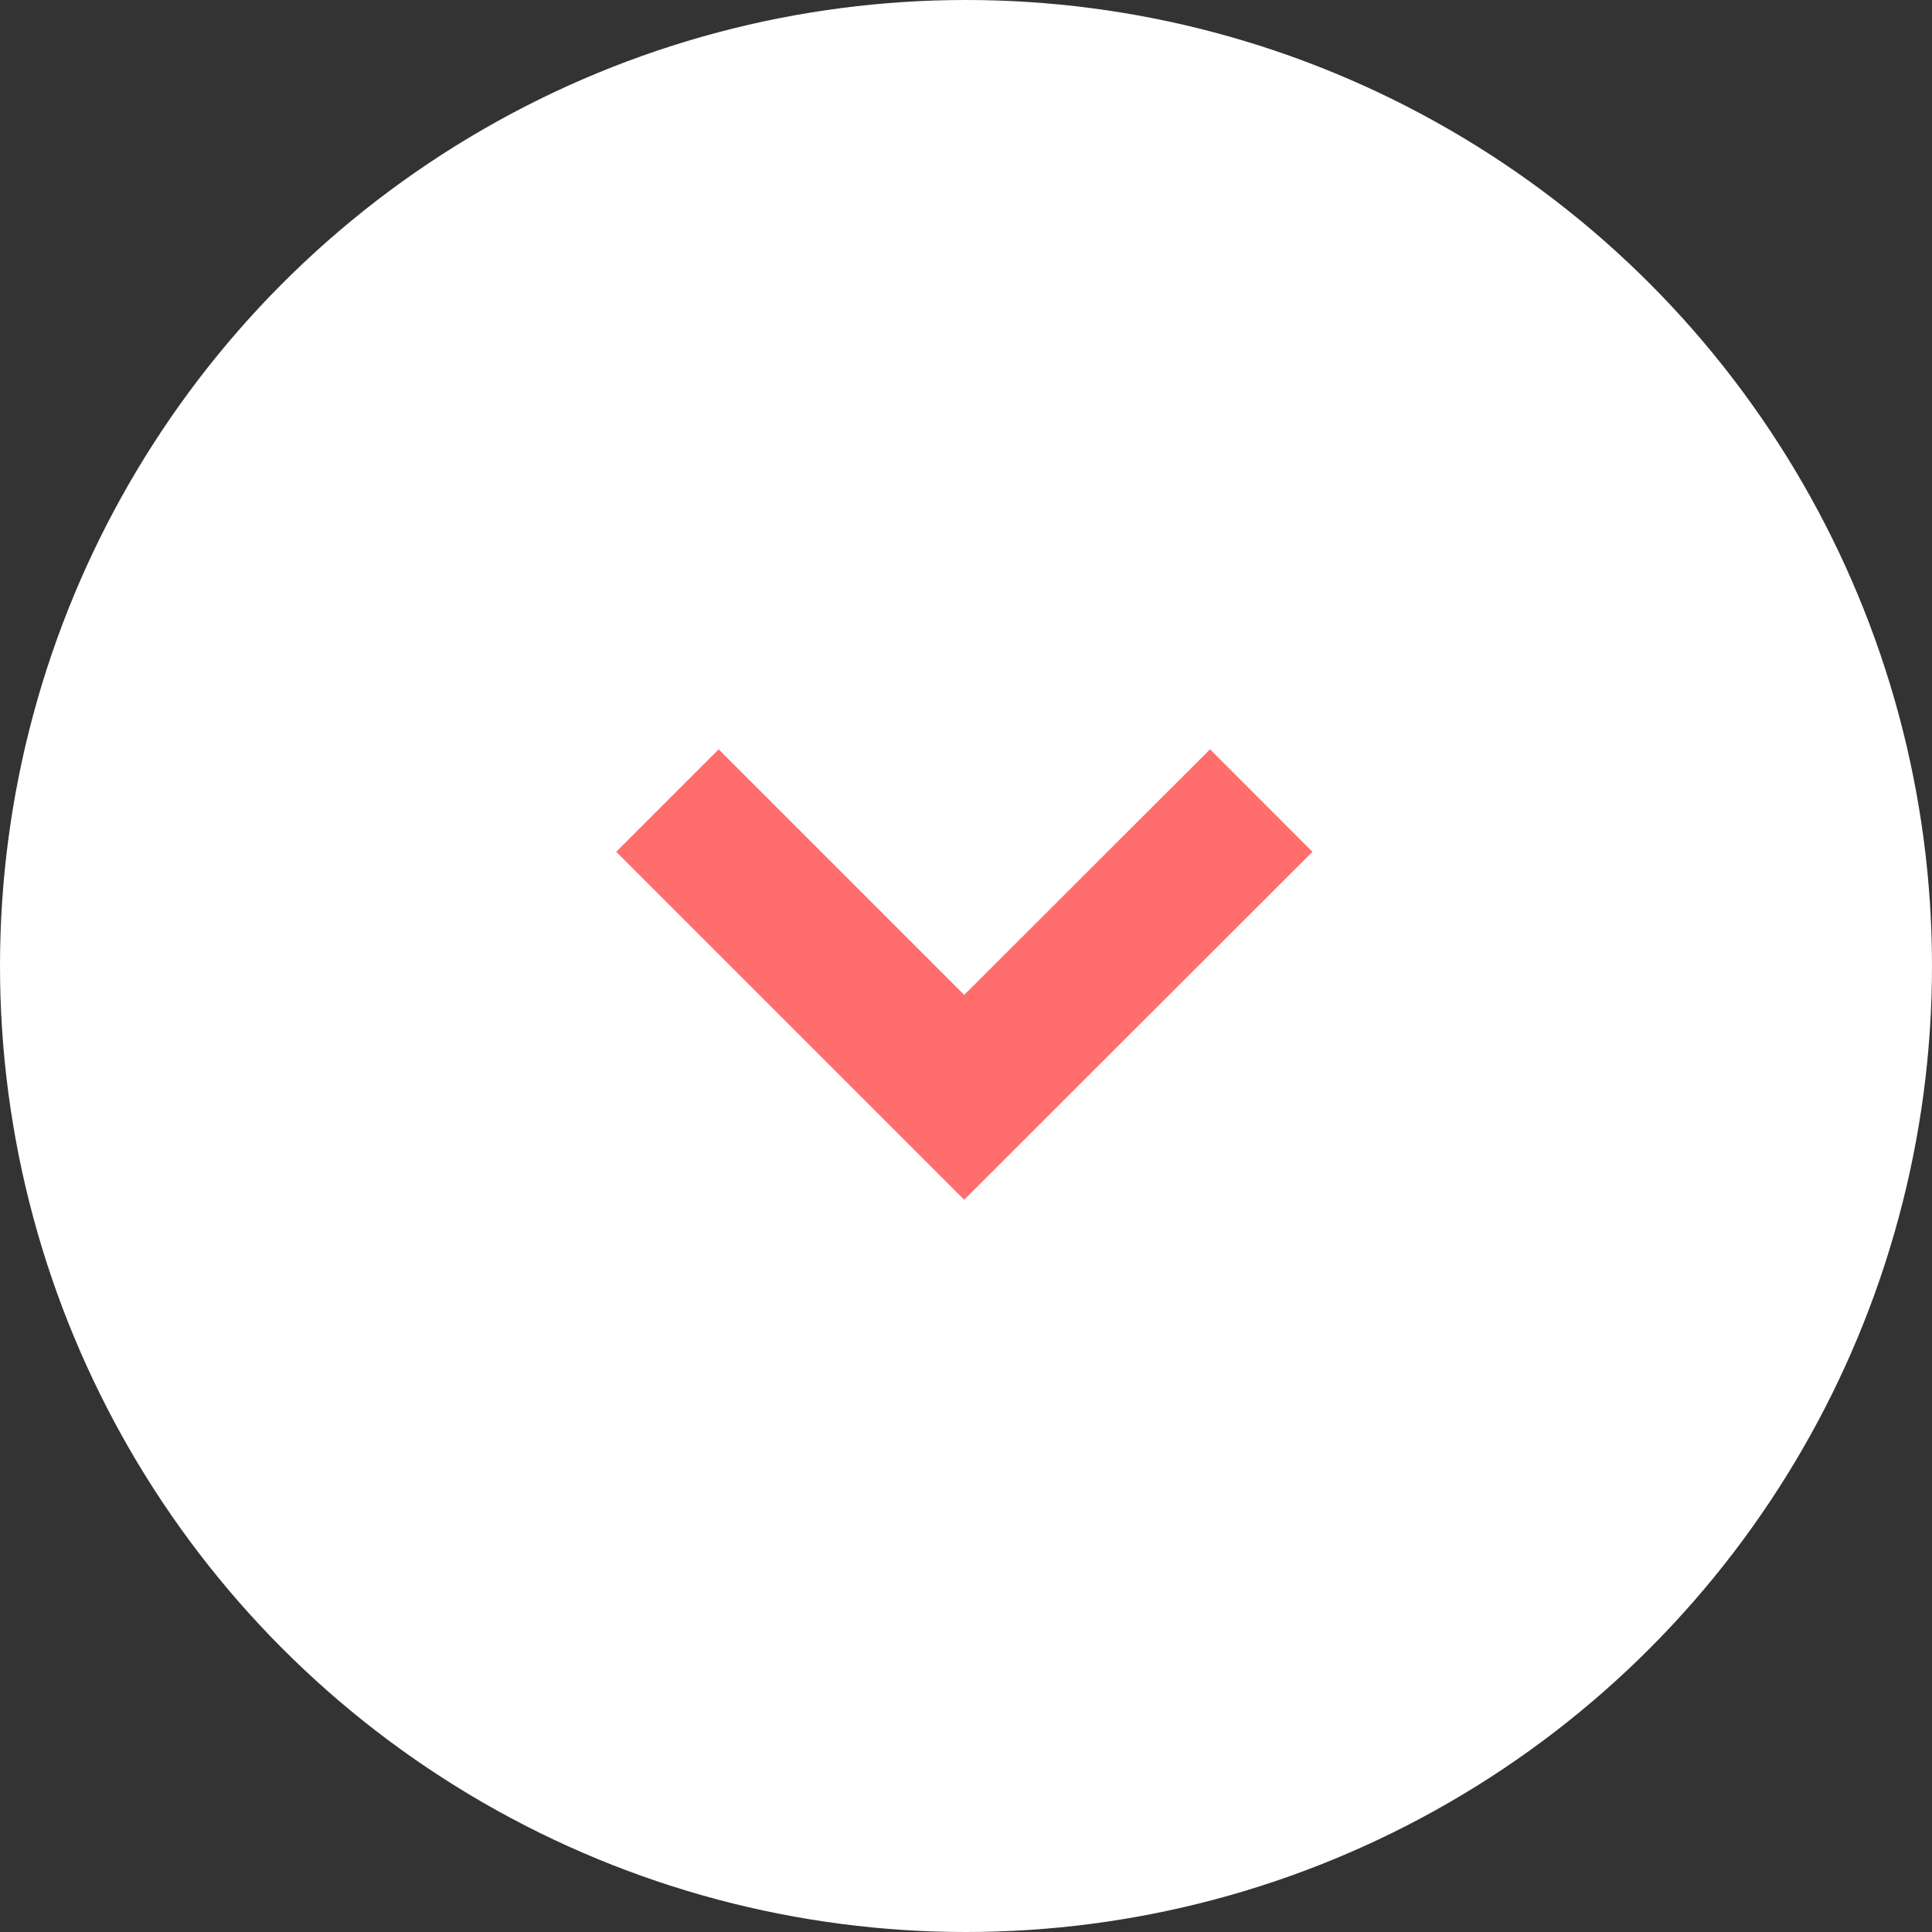
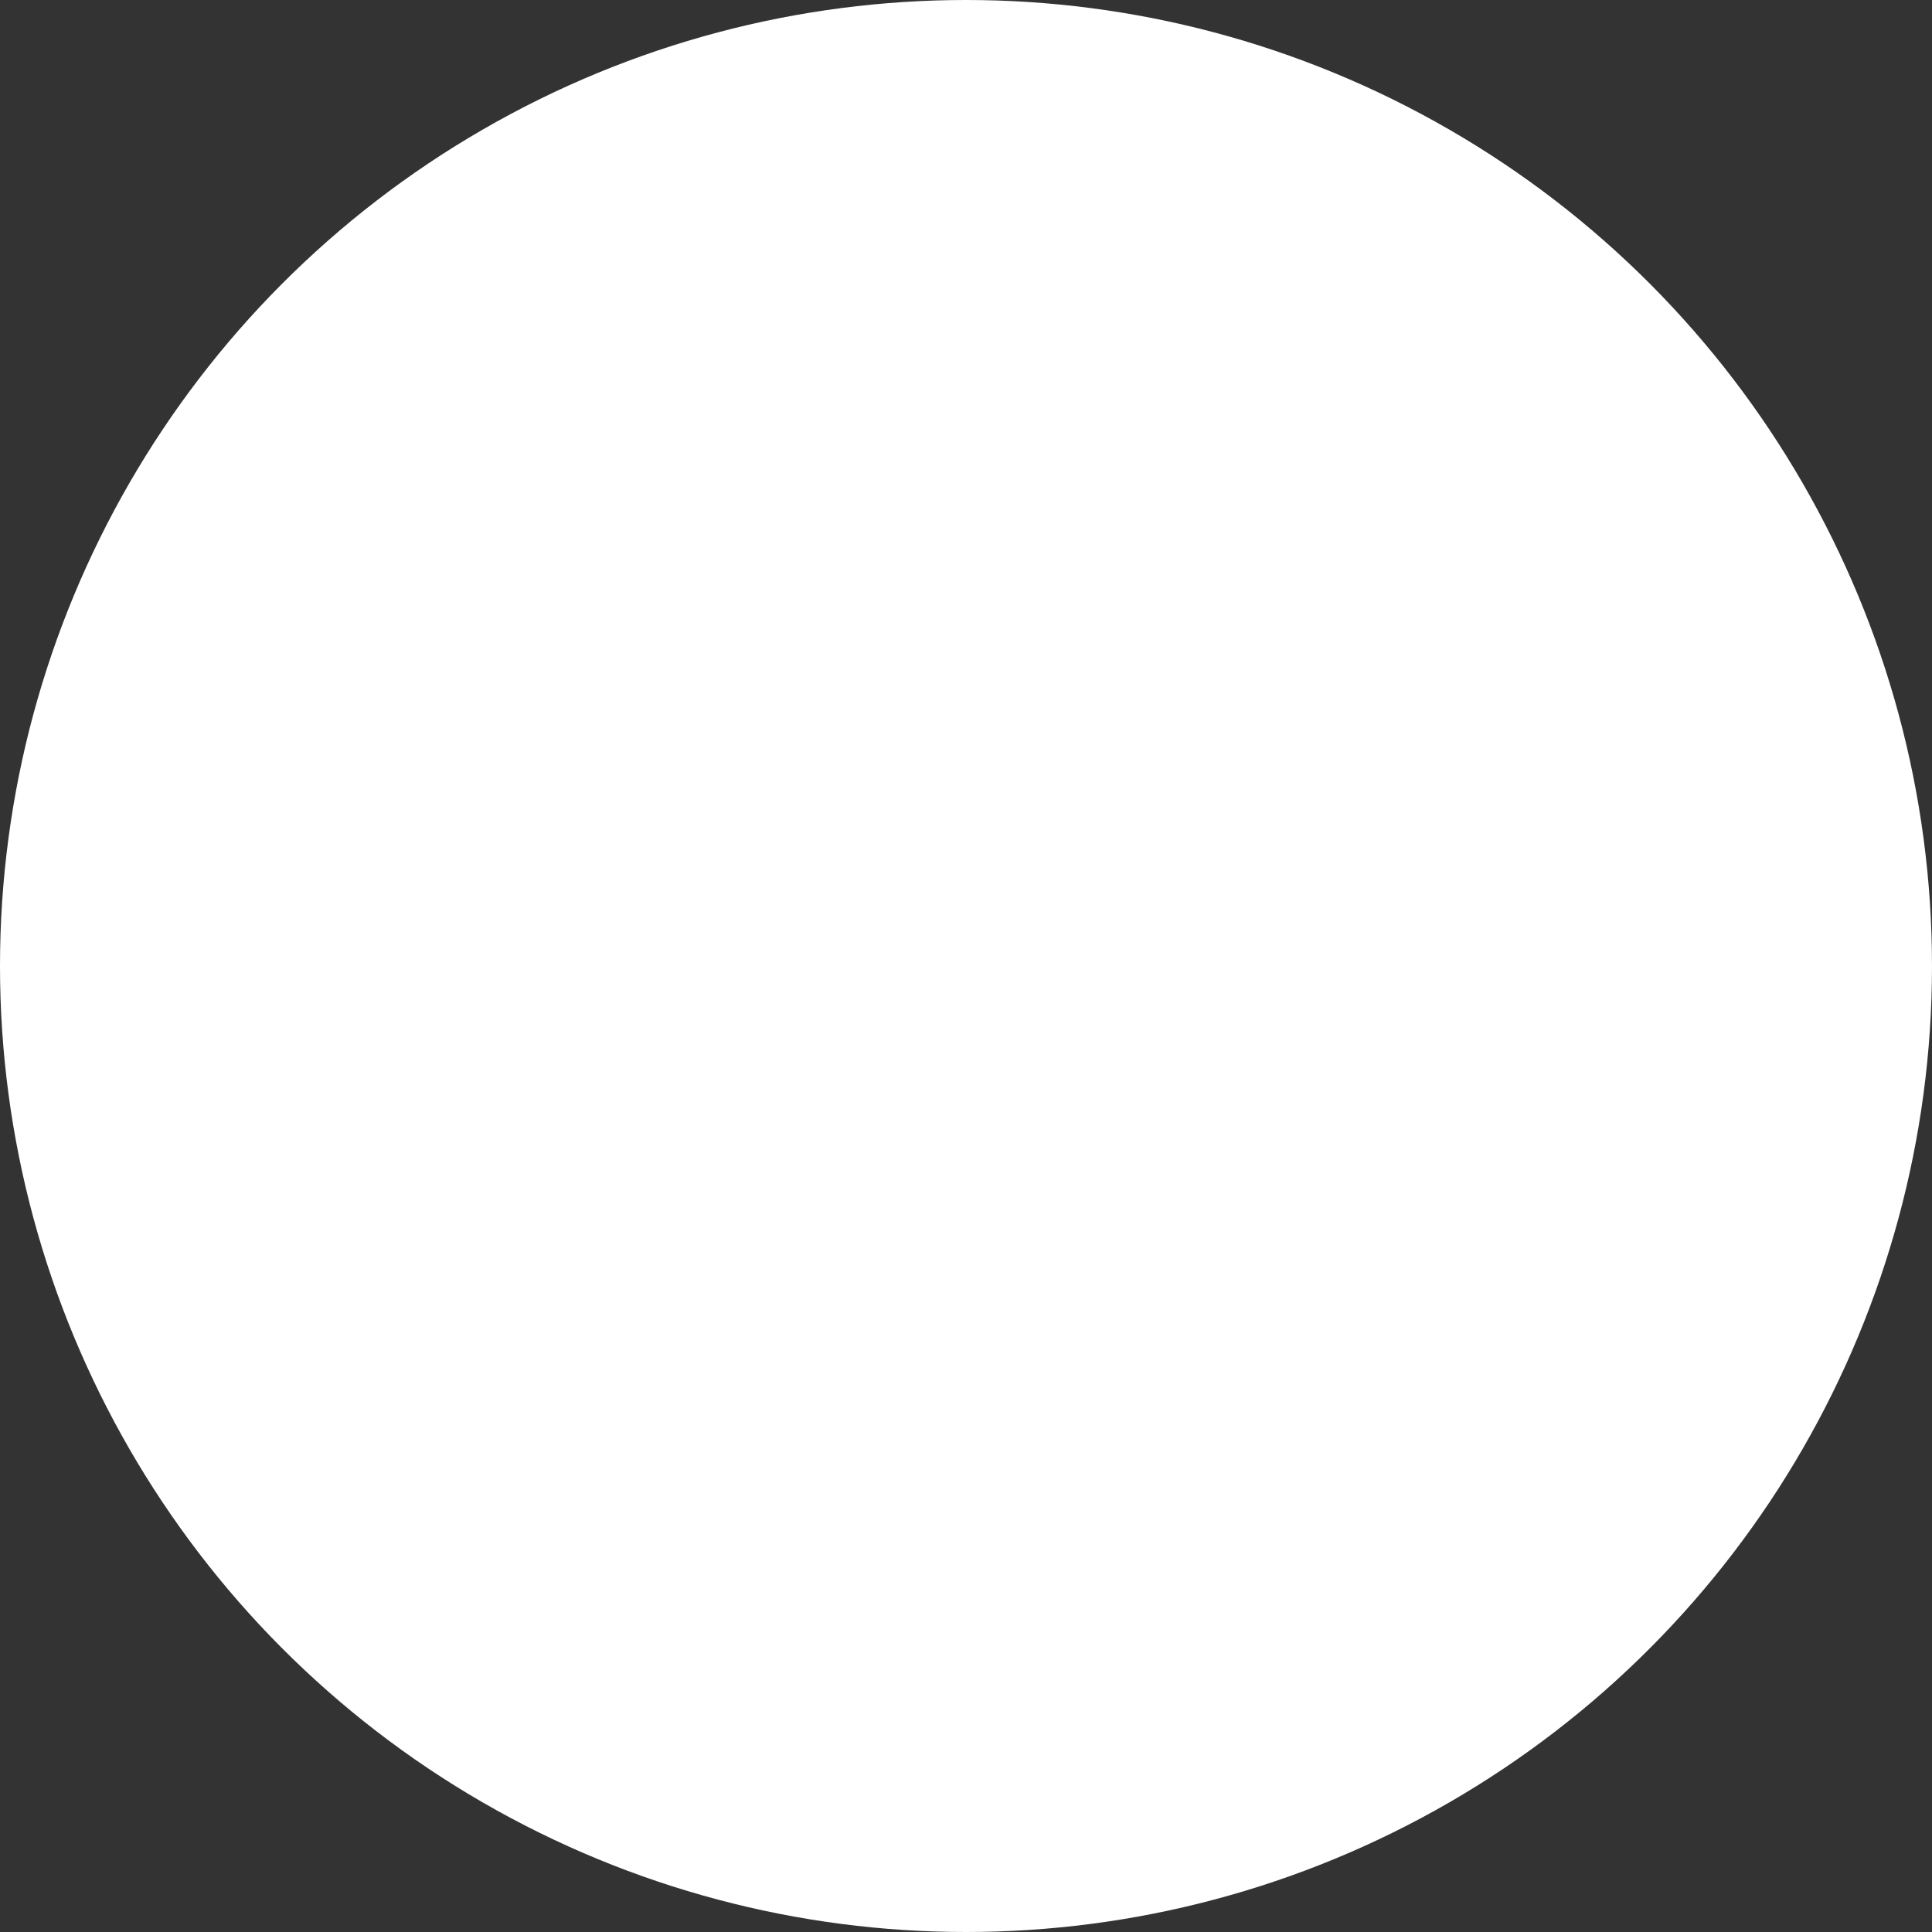
<svg xmlns="http://www.w3.org/2000/svg" viewBox="0 0 64 64">
  <rect x="0" y="0" width="64" height="64" fill="#333333" stroke="none" />
  <defs>
    <style>.cls-1{fill:#fff;}.cls-2{fill:none;stroke:#ff6d6d;stroke-width:4.8px;}</style>
  </defs>
  <title>グループ 1465</title>
  <g id="レイヤー_2" data-name="レイヤー 2">
    <g id="レイヤー_1-2" data-name="レイヤー 1">
      <g id="グループ_1465" data-name="グループ 1465">
        <circle id="楕円形_82" data-name="楕円形 82" class="cls-1" cx="32" cy="32" r="32" />
-         <path id="パス_2862" data-name="パス 2862" class="cls-2" d="M41.78,26.52l-9.84,9.83-9.83-9.83" />
      </g>
    </g>
  </g>
</svg>